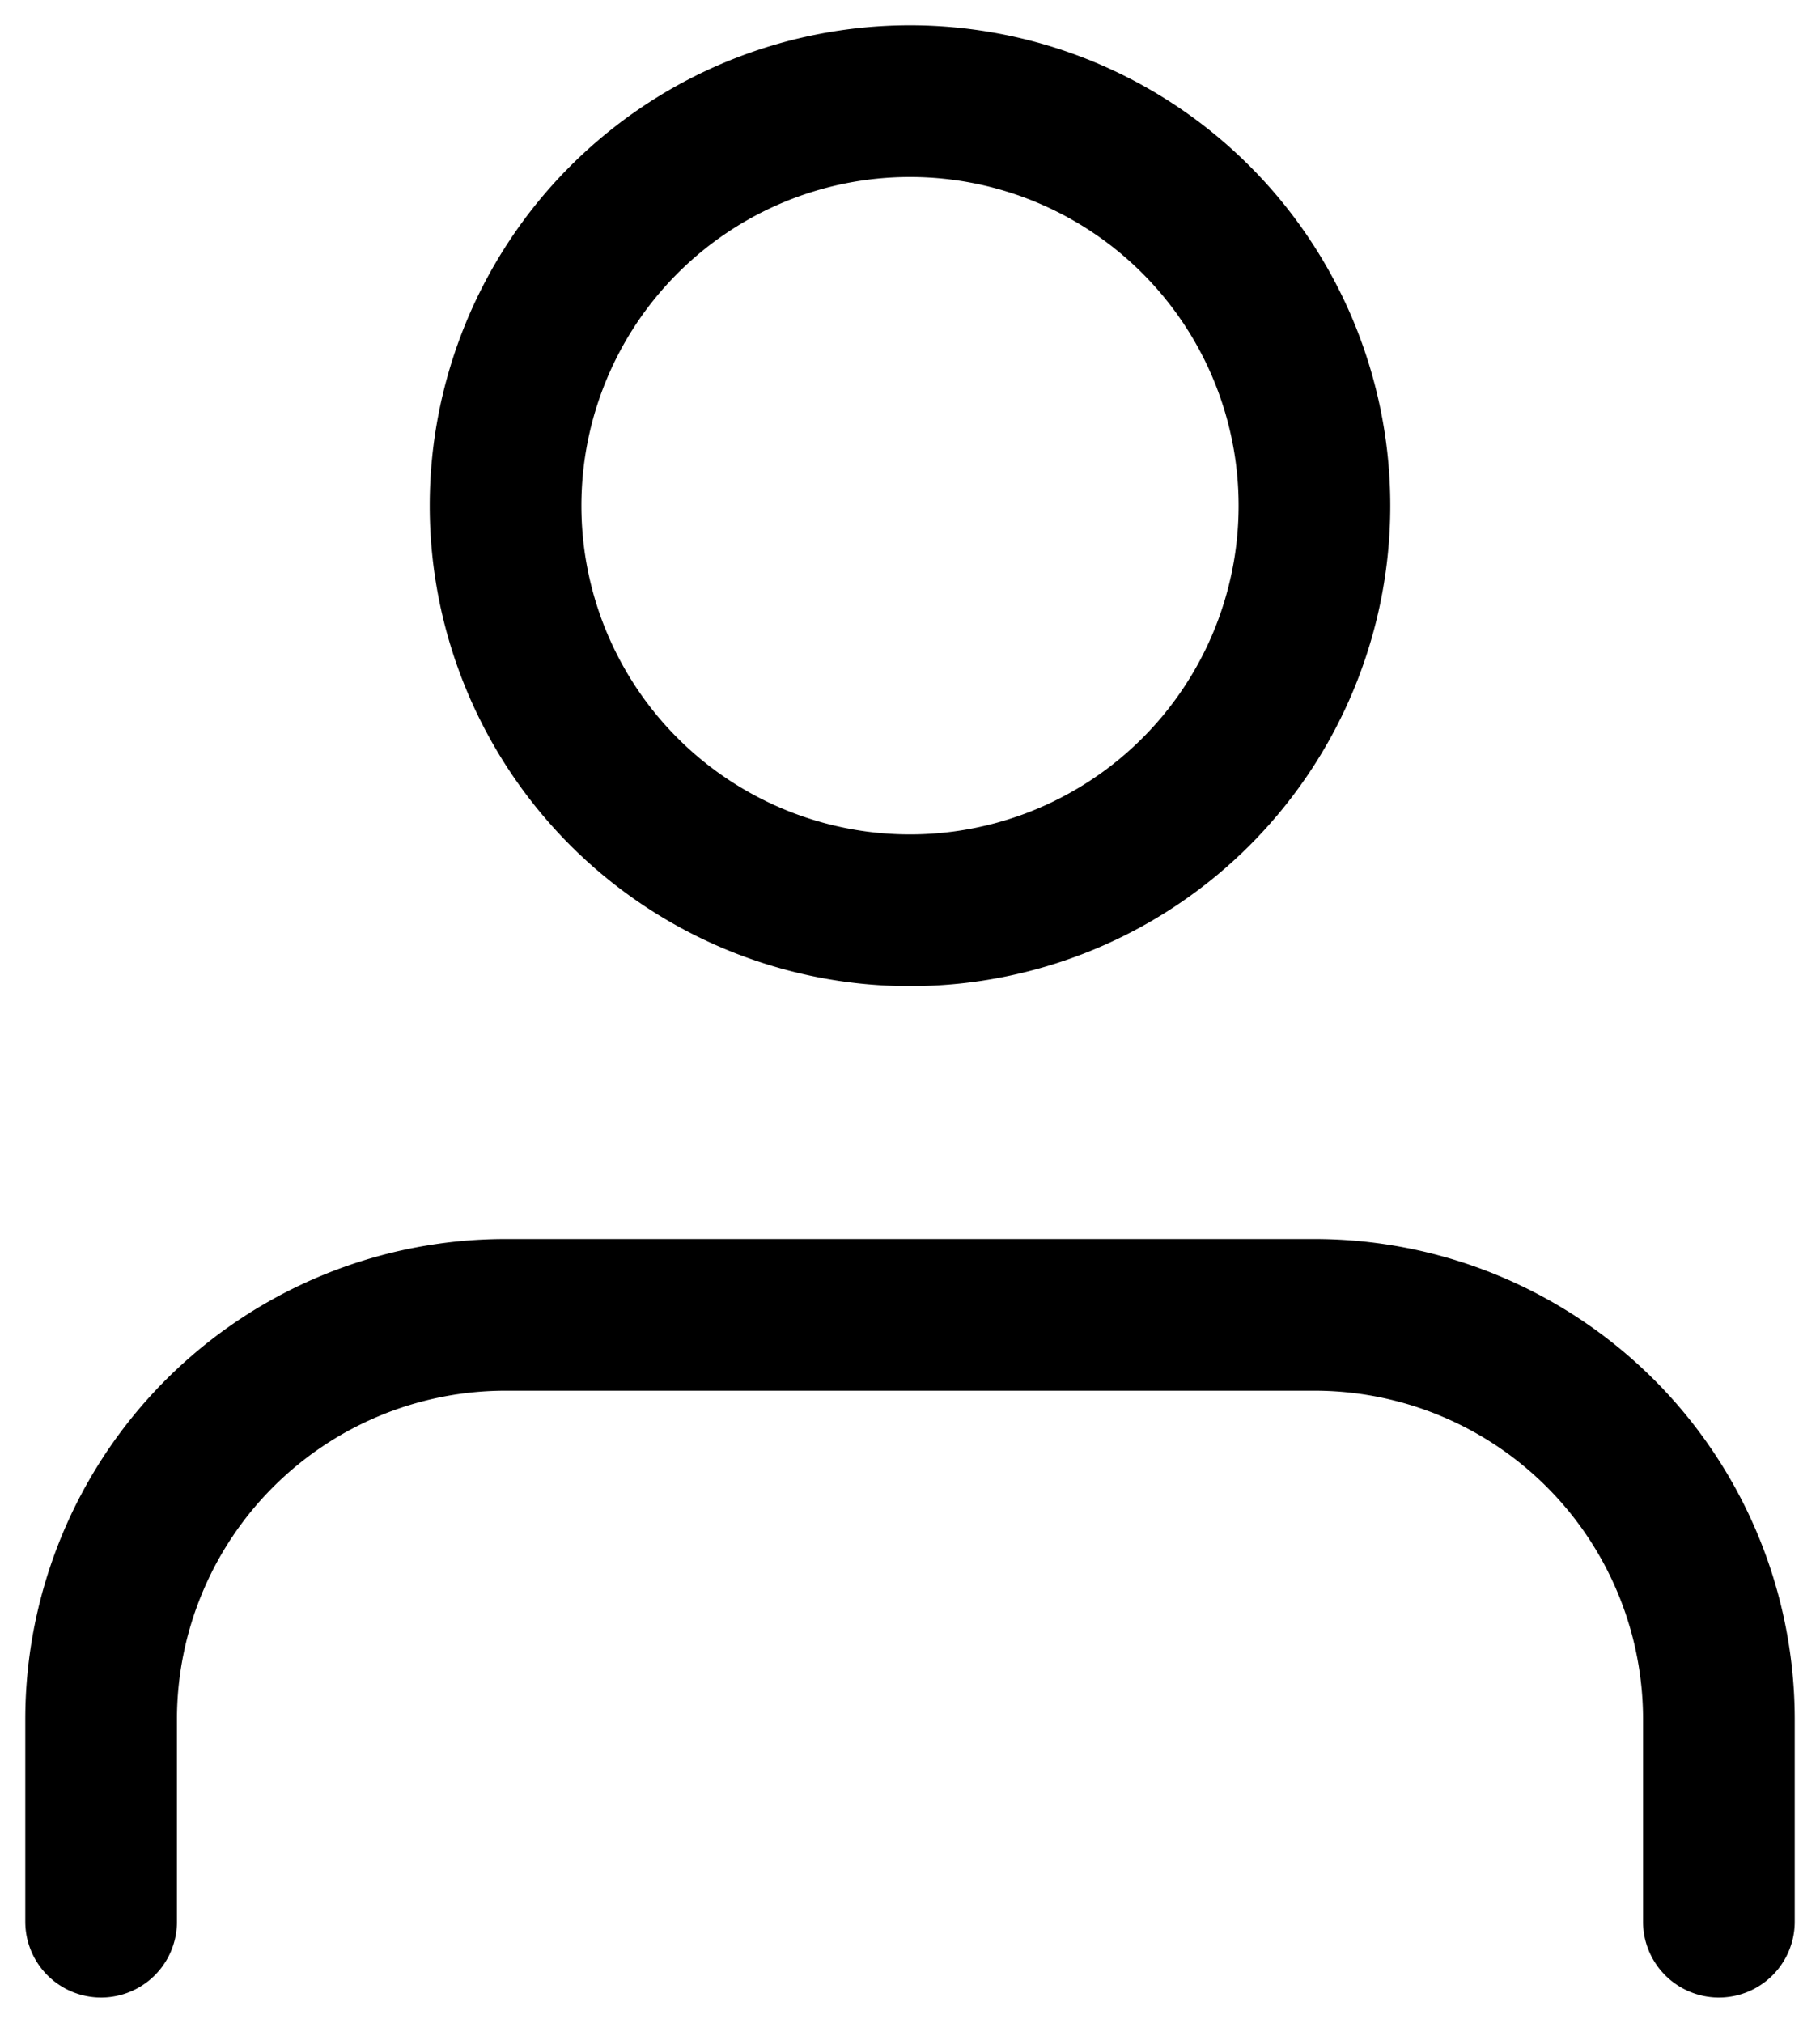
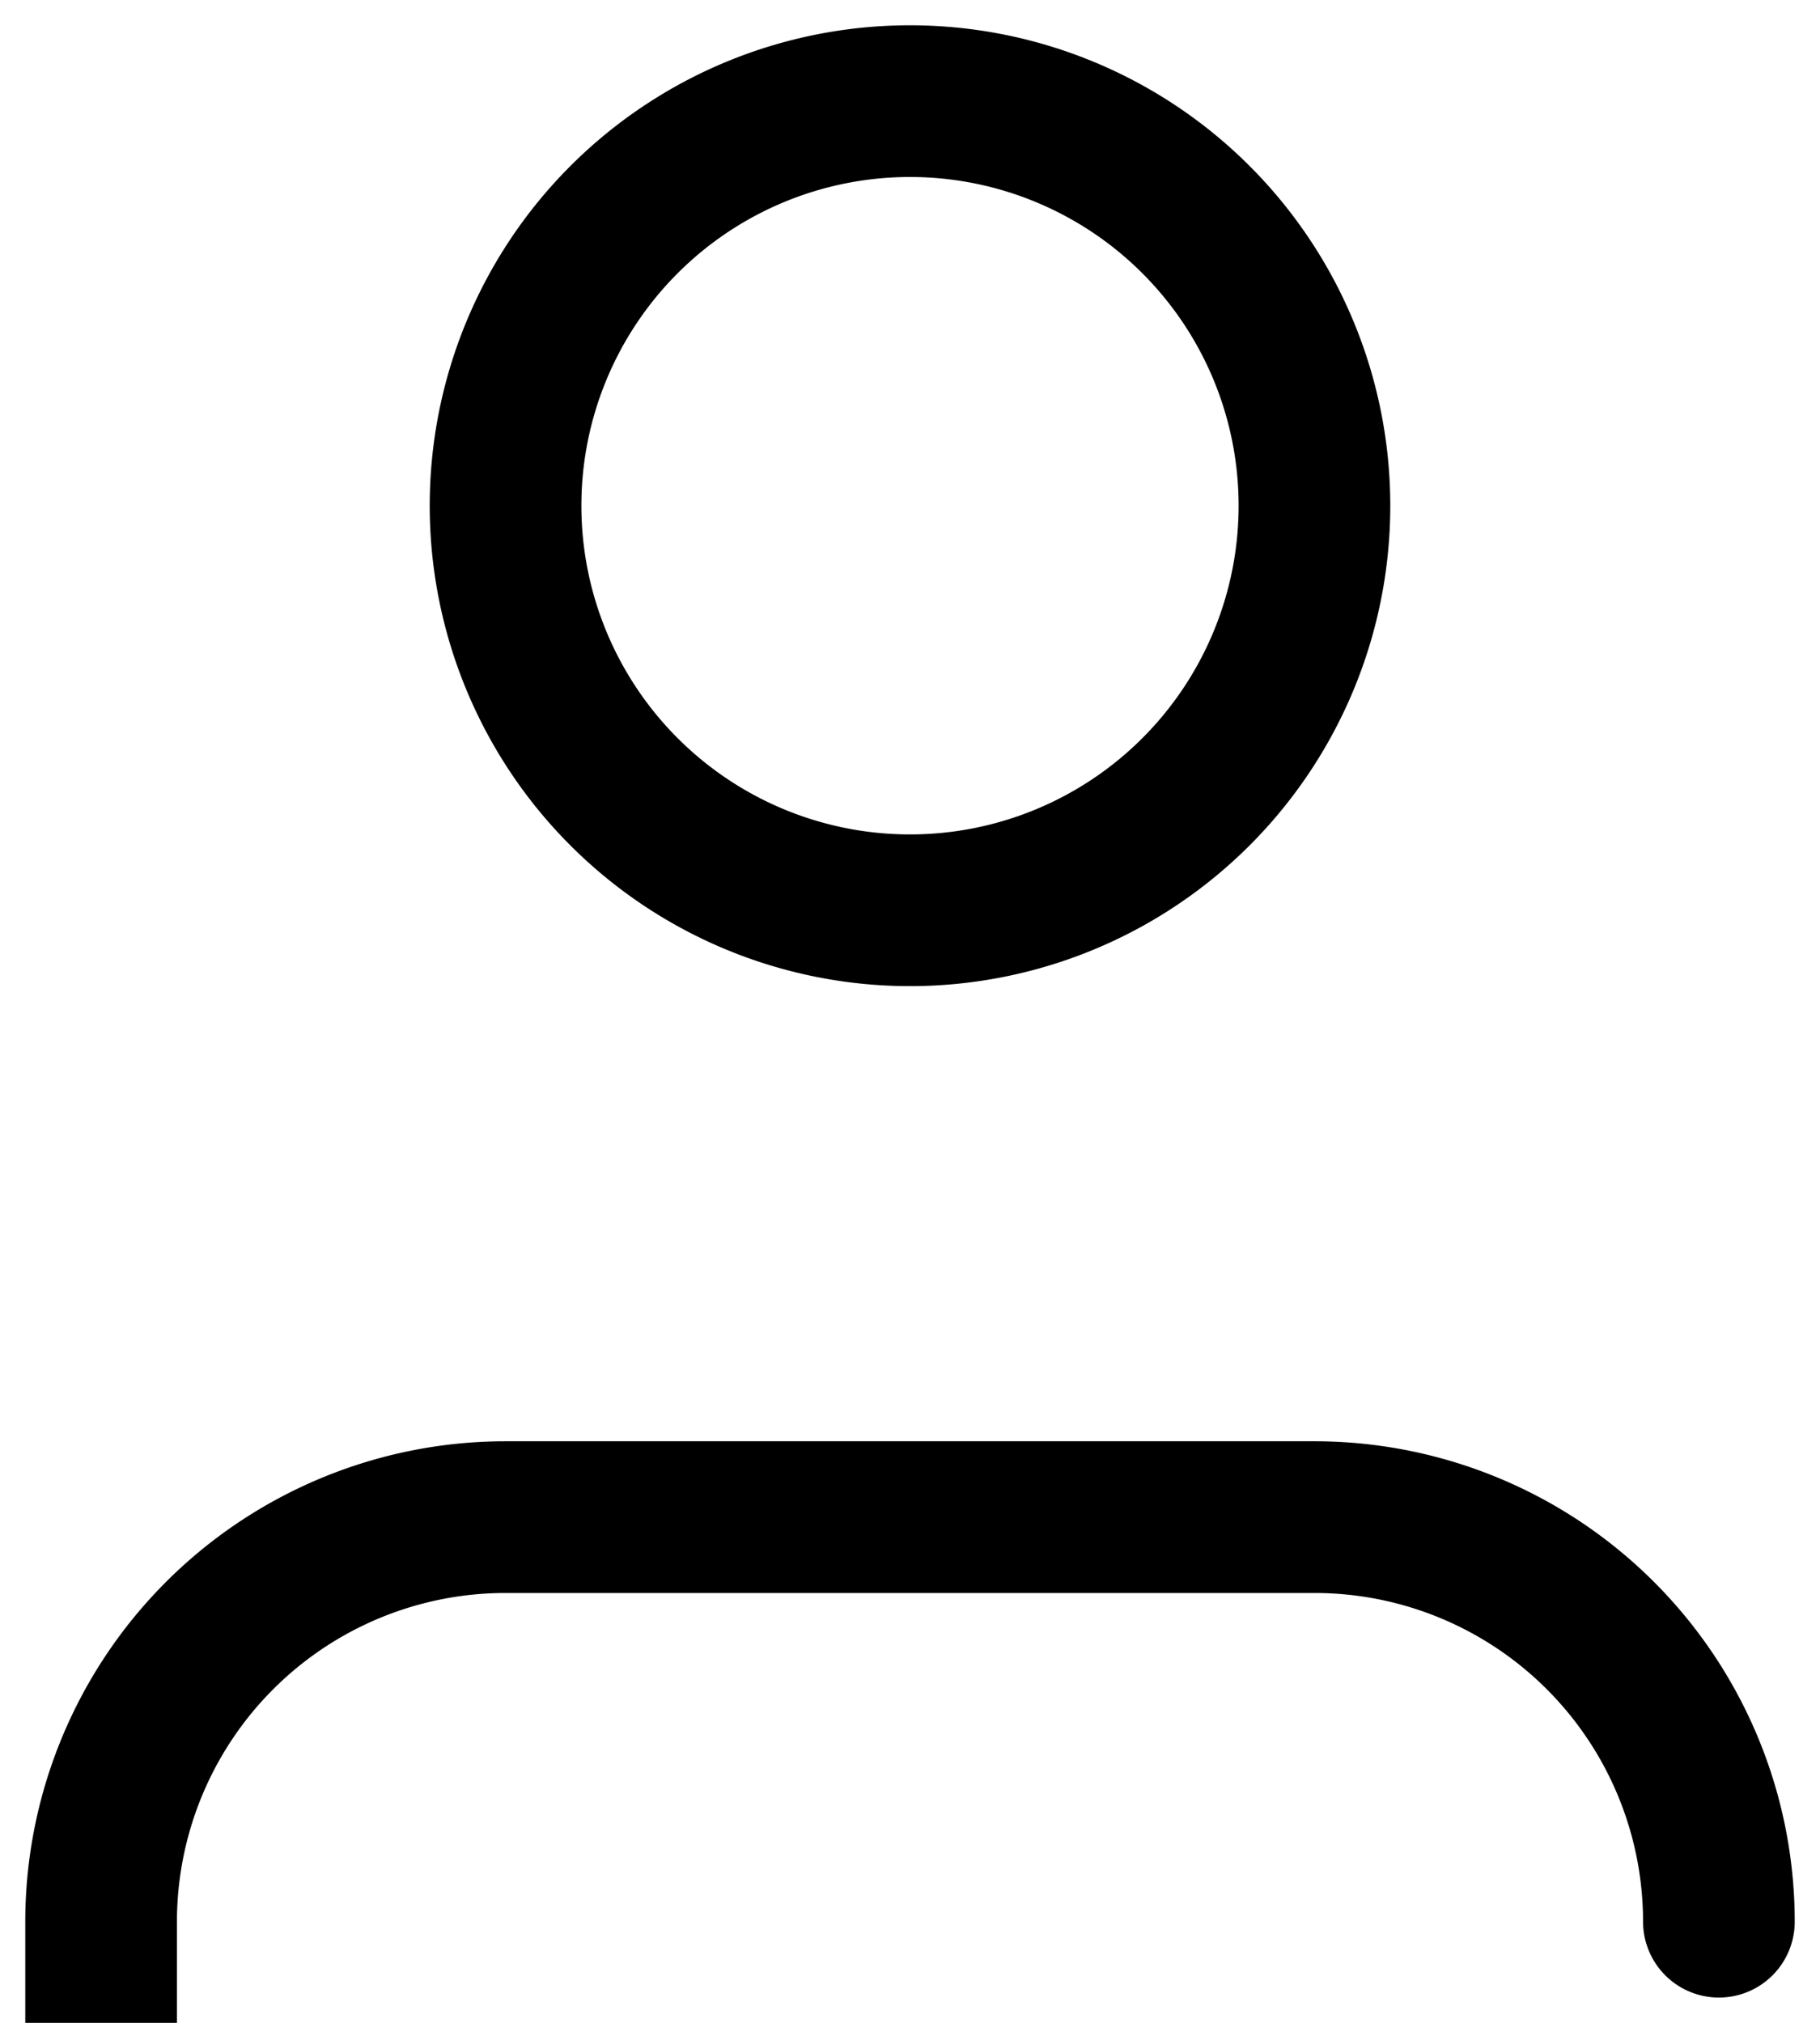
<svg xmlns="http://www.w3.org/2000/svg" width="18" height="20" fill="none">
-   <path d="M17 19v-2a4 4 0 00-4-4H5a4 4 0 00-4 4v2M13 5a4 4 0 11-8 0 4 4 0 018 0z" stroke="#000" stroke-width="1.5" stroke-linecap="round" stroke-linejoin="round" />
+   <path d="M17 19a4 4 0 00-4-4H5a4 4 0 00-4 4v2M13 5a4 4 0 11-8 0 4 4 0 018 0z" stroke="#000" stroke-width="1.5" stroke-linecap="round" stroke-linejoin="round" />
</svg>